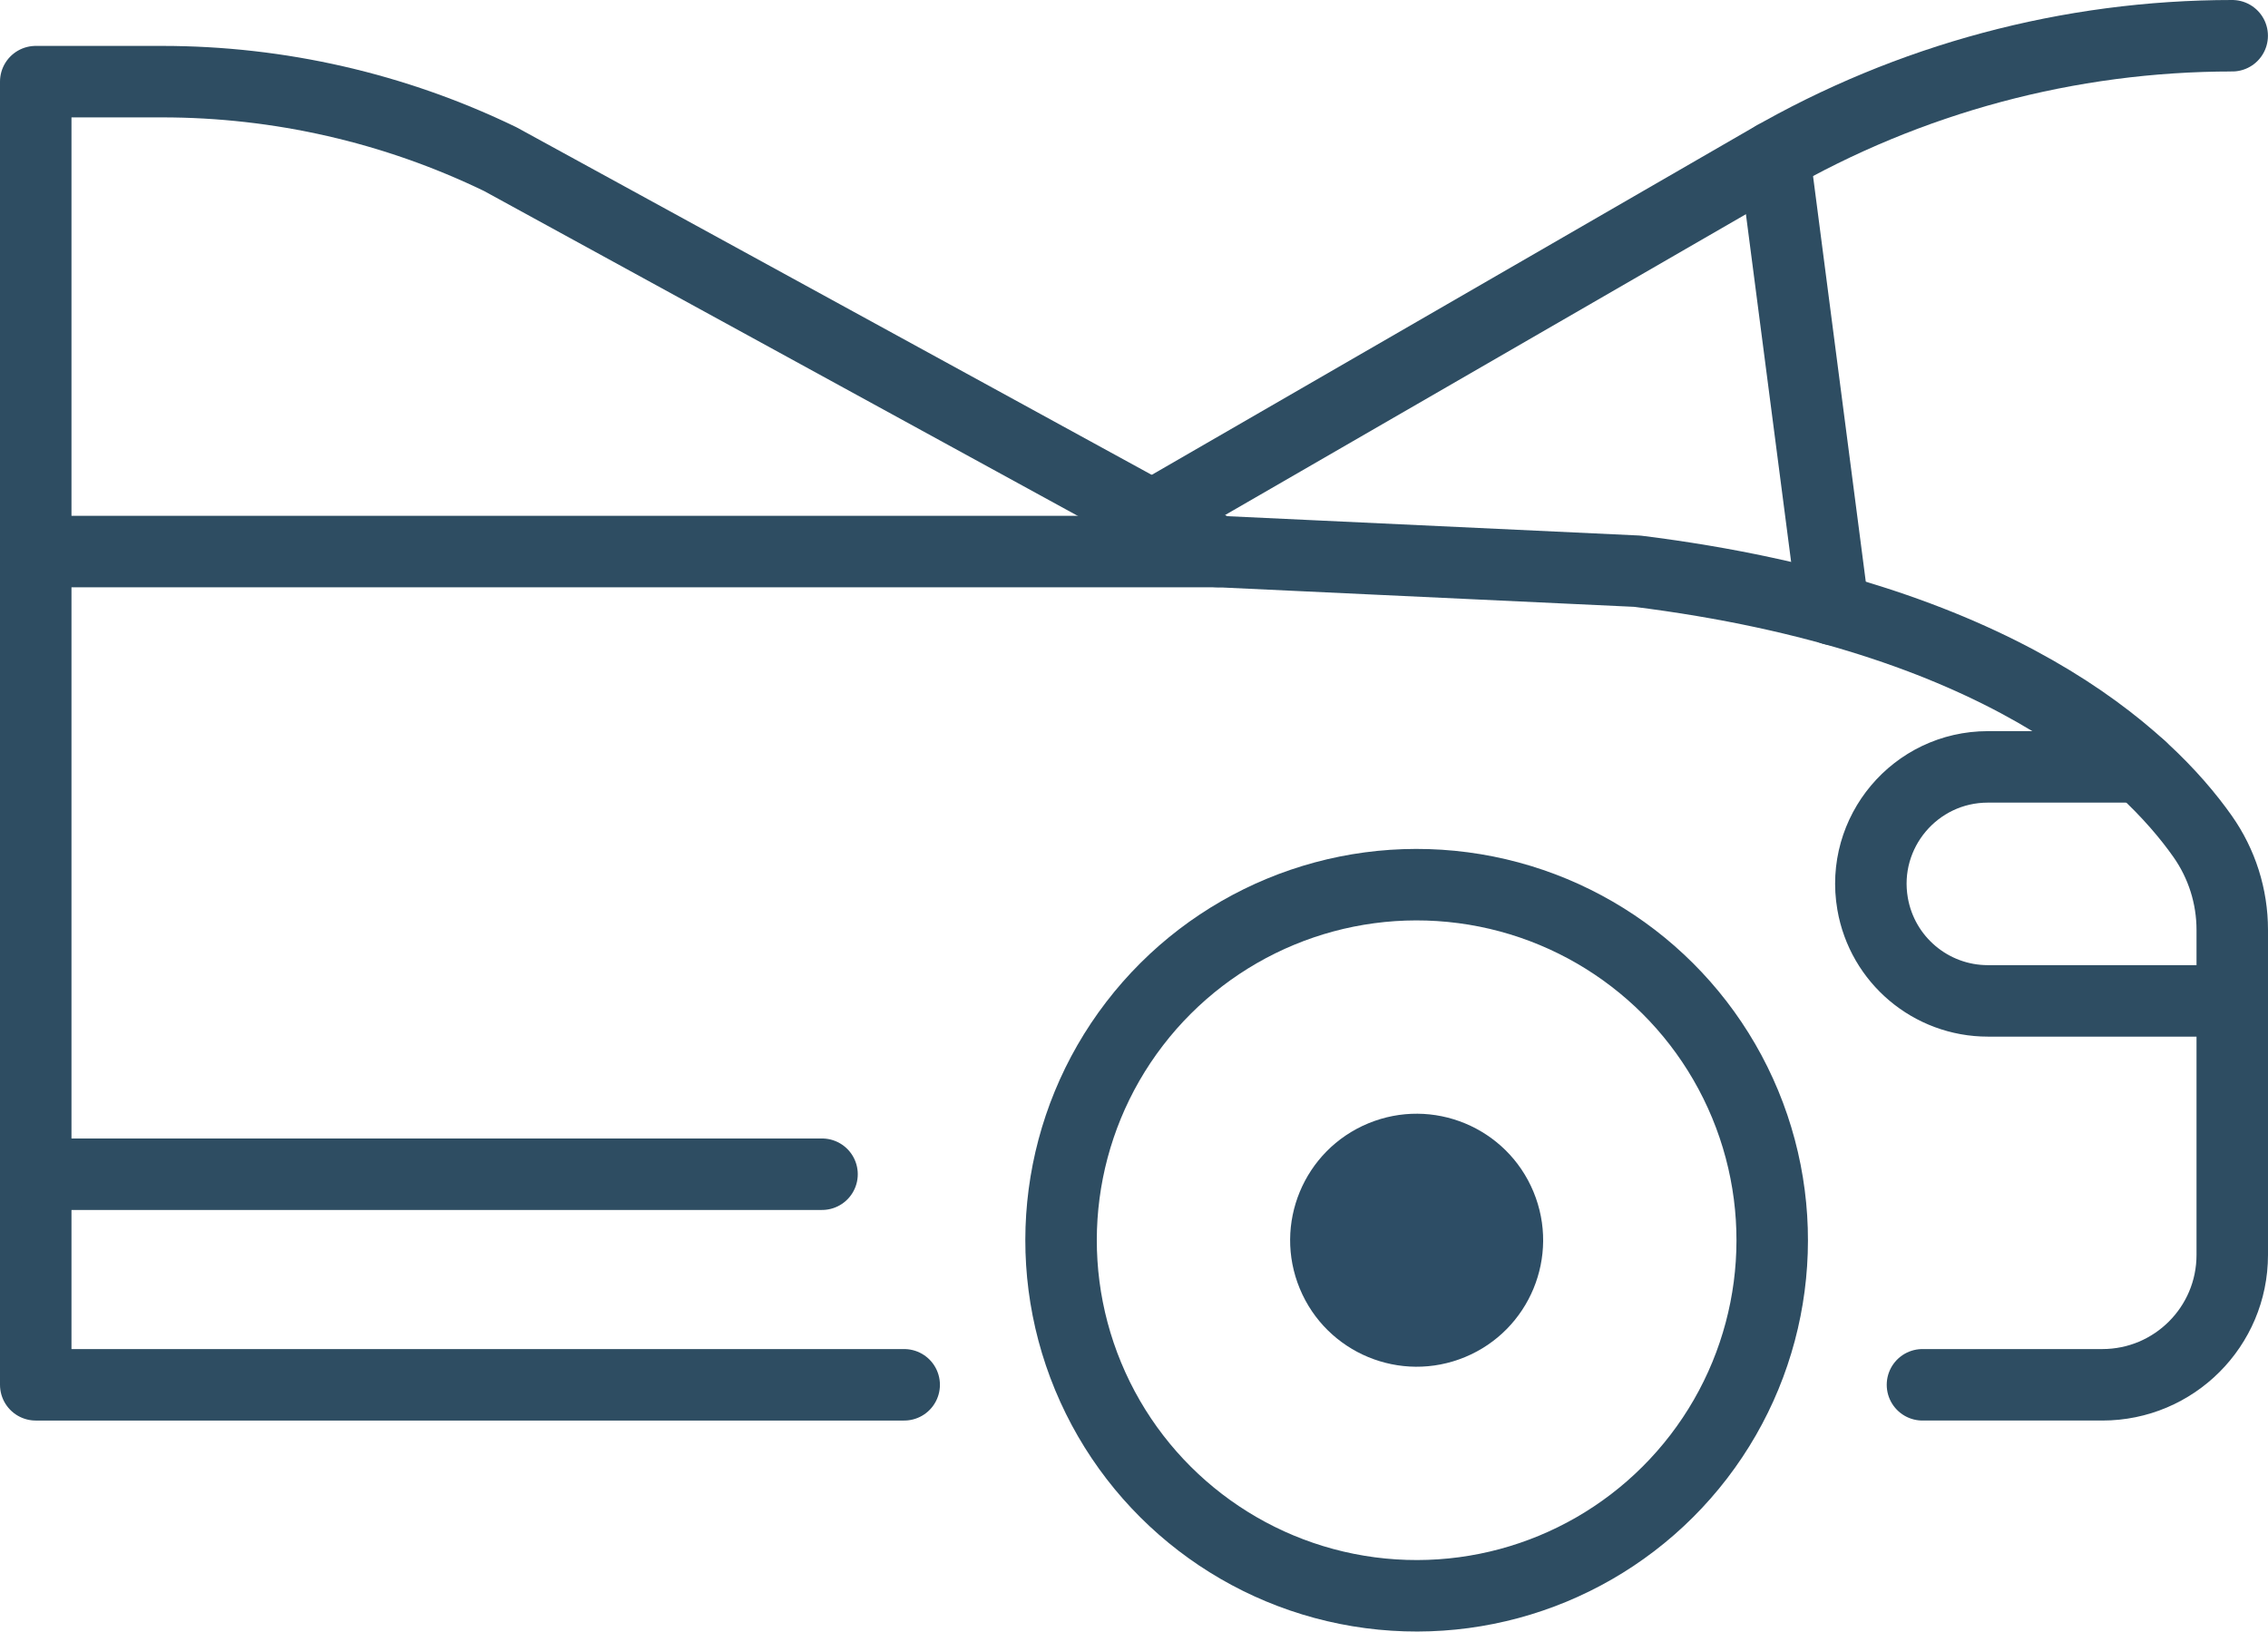
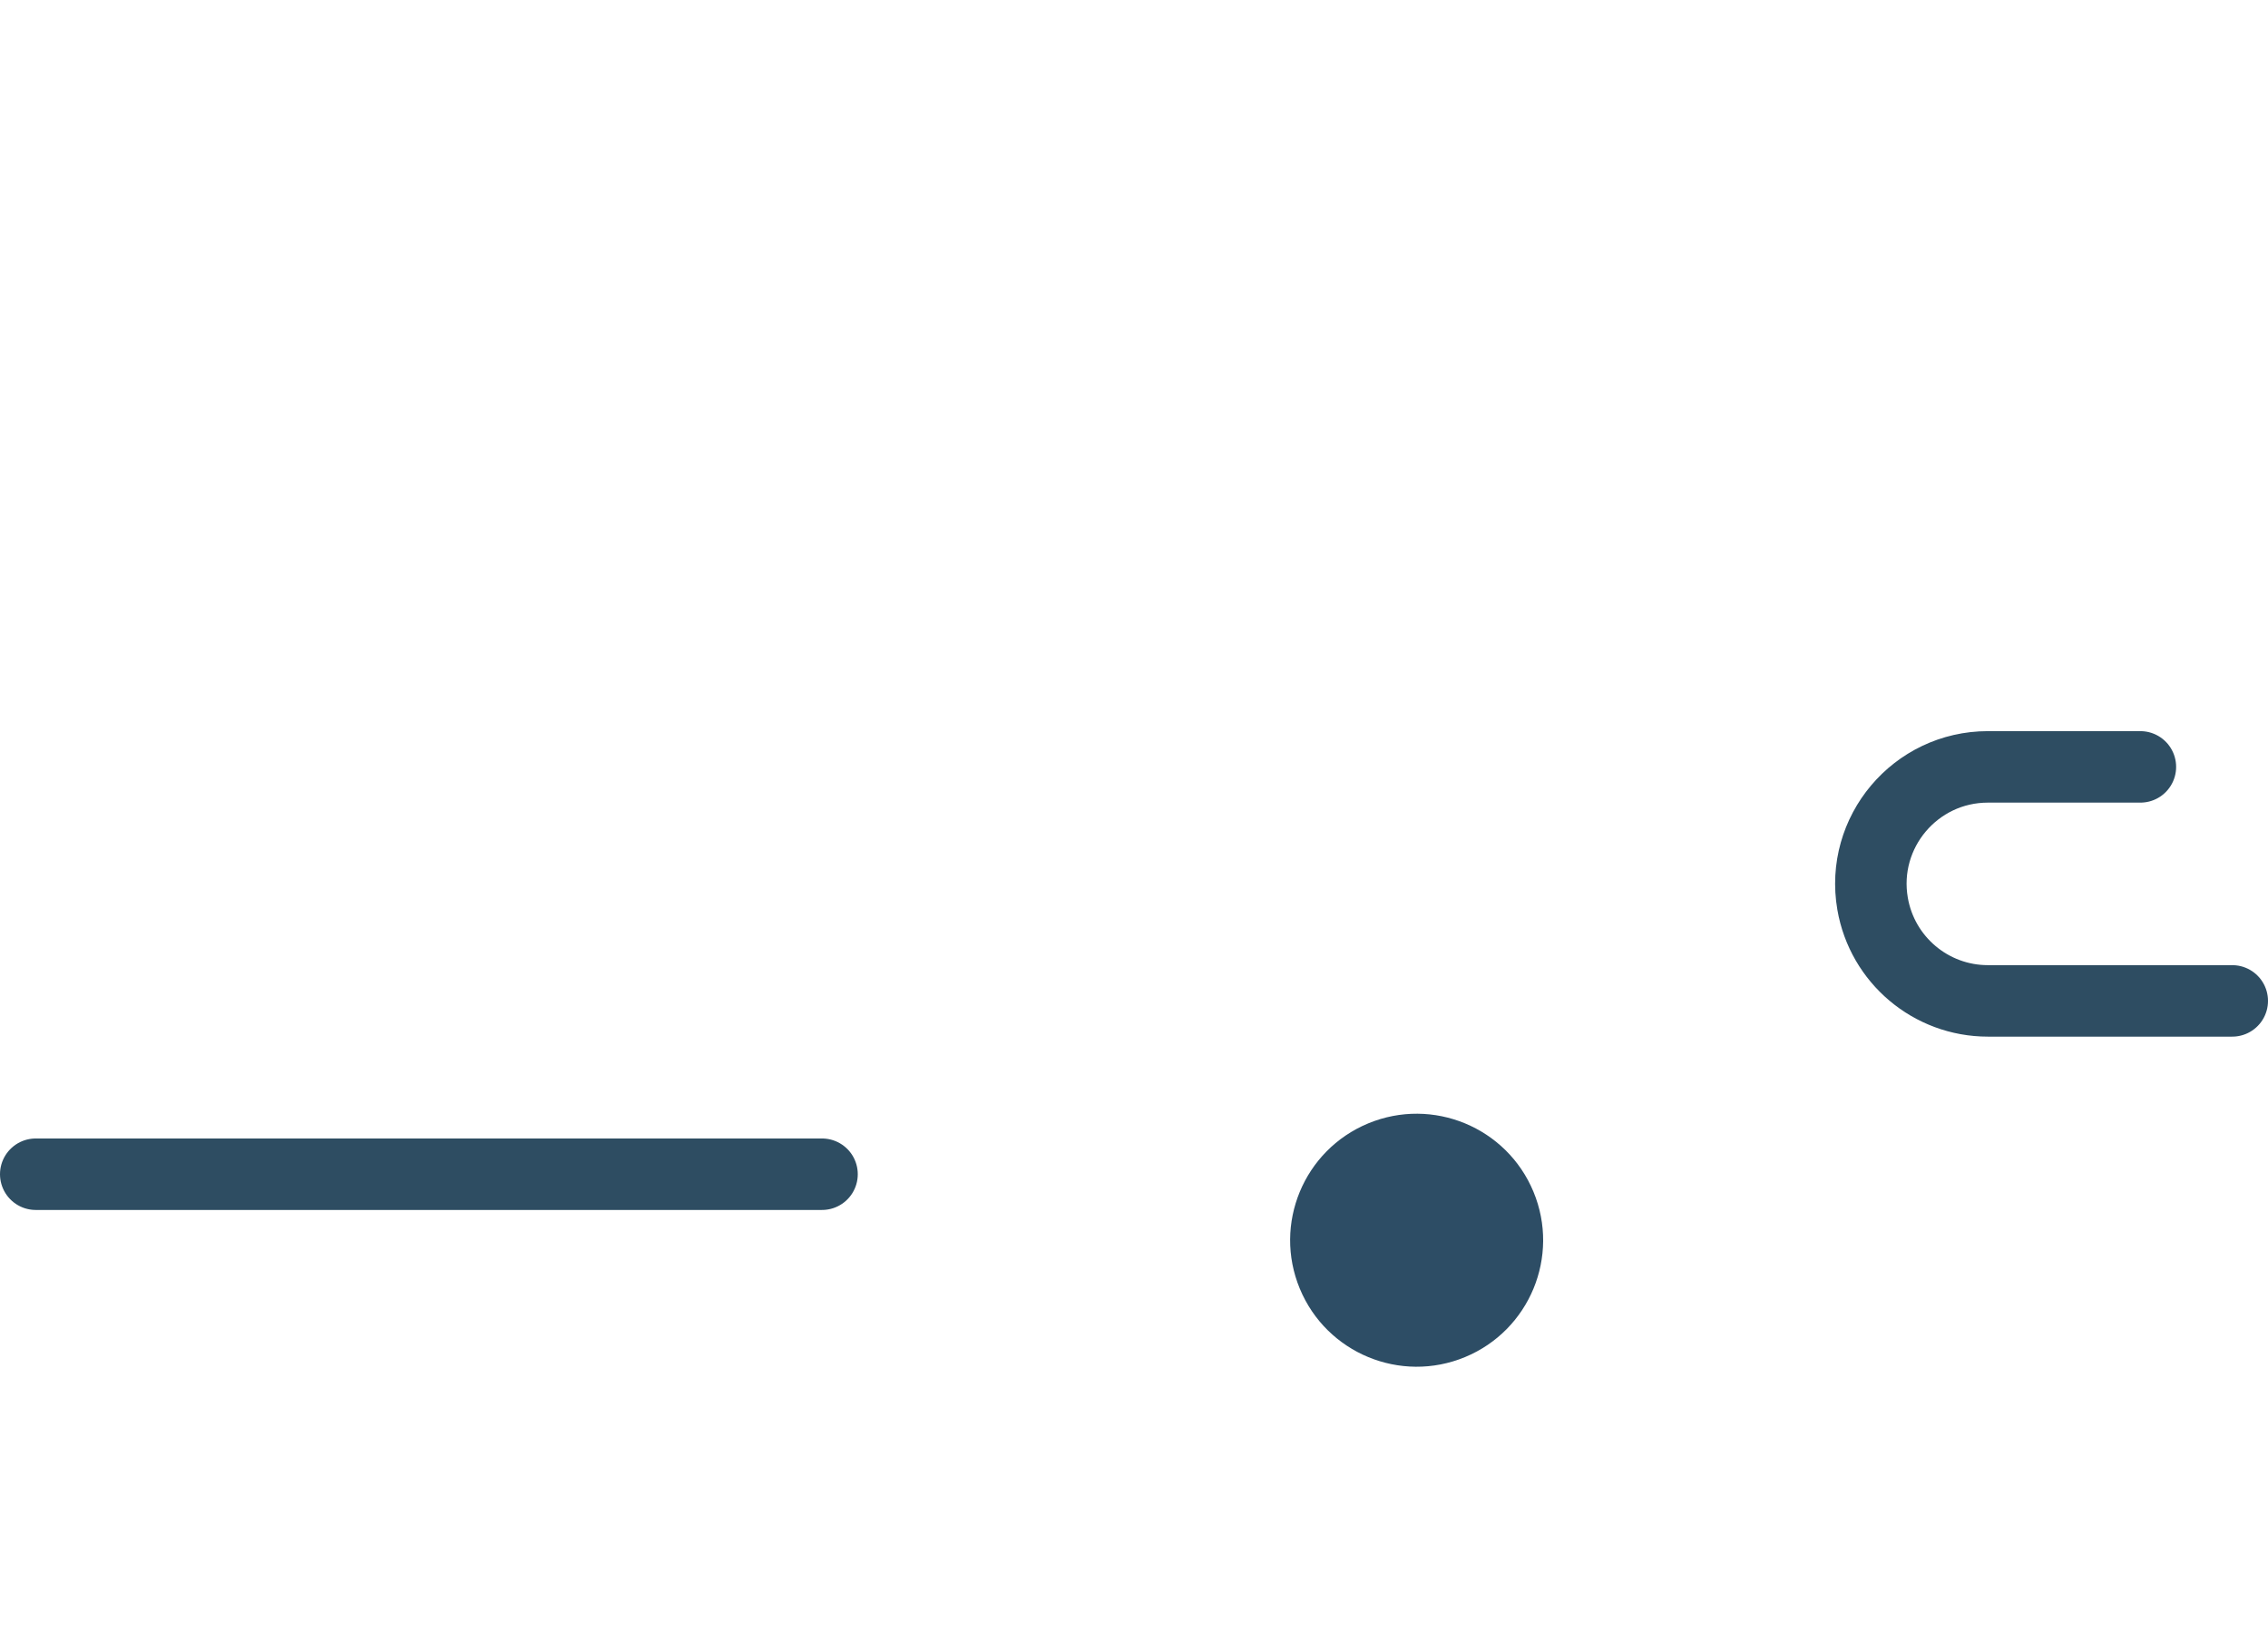
<svg xmlns="http://www.w3.org/2000/svg" id="Layer_2" data-name="Layer 2" viewBox="0 0 359.17 258.39">
  <defs>
    <style>
      .cls-1 {
        fill: none;
        stroke: #2e4d62;
        stroke-linecap: round;
        stroke-linejoin: round;
        stroke-width: 11.32px;
      }

      .cls-2 {
        fill: #2d4d65;
        stroke-width: 0px;
      }
    </style>
  </defs>
  <g id="Layer_1-2" data-name="Layer 1">
    <g>
      <g>
        <g>
-           <path class="cls-1" d="M304.45,219.31h28.49c11.36,0,20.57-9.21,20.57-20.57v-51.47c0-5.31-1.64-10.48-4.7-14.82-8.75-12.41-32.15-34.85-89.54-41.99l-66.49-3.12L79.22,25.2c-16.69-8.08-34.99-12.27-53.54-12.27H5.66v206.38h137.53" />
-           <circle class="cls-1" cx="224.35" cy="196.41" r="56.31" transform="translate(-58.09 100.81) rotate(-22.5)" />
-           <line class="cls-1" x1="192.77" y1="87.35" x2="5.66" y2="87.35" />
          <path class="cls-1" d="M353.51,158.51h-38.7c-9.02,0-16.73-6.5-18.26-15.39h0c-1.95-11.32,6.77-21.67,18.26-21.67h24.15" />
          <circle class="cls-2" cx="224.35" cy="196.41" r="20.03" transform="translate(-58.09 100.81) rotate(-22.5)" />
        </g>
        <line class="cls-1" x1="130.18" y1="185.96" x2="5.66" y2="185.96" />
      </g>
-       <path class="cls-1" d="M175.59,85.67l104.39-60.3c22.35-12.91,47.71-19.71,73.52-19.71h0" />
-       <line class="cls-1" x1="281.01" y1="24.78" x2="290.34" y2="96.54" />
    </g>
  </g>
</svg>